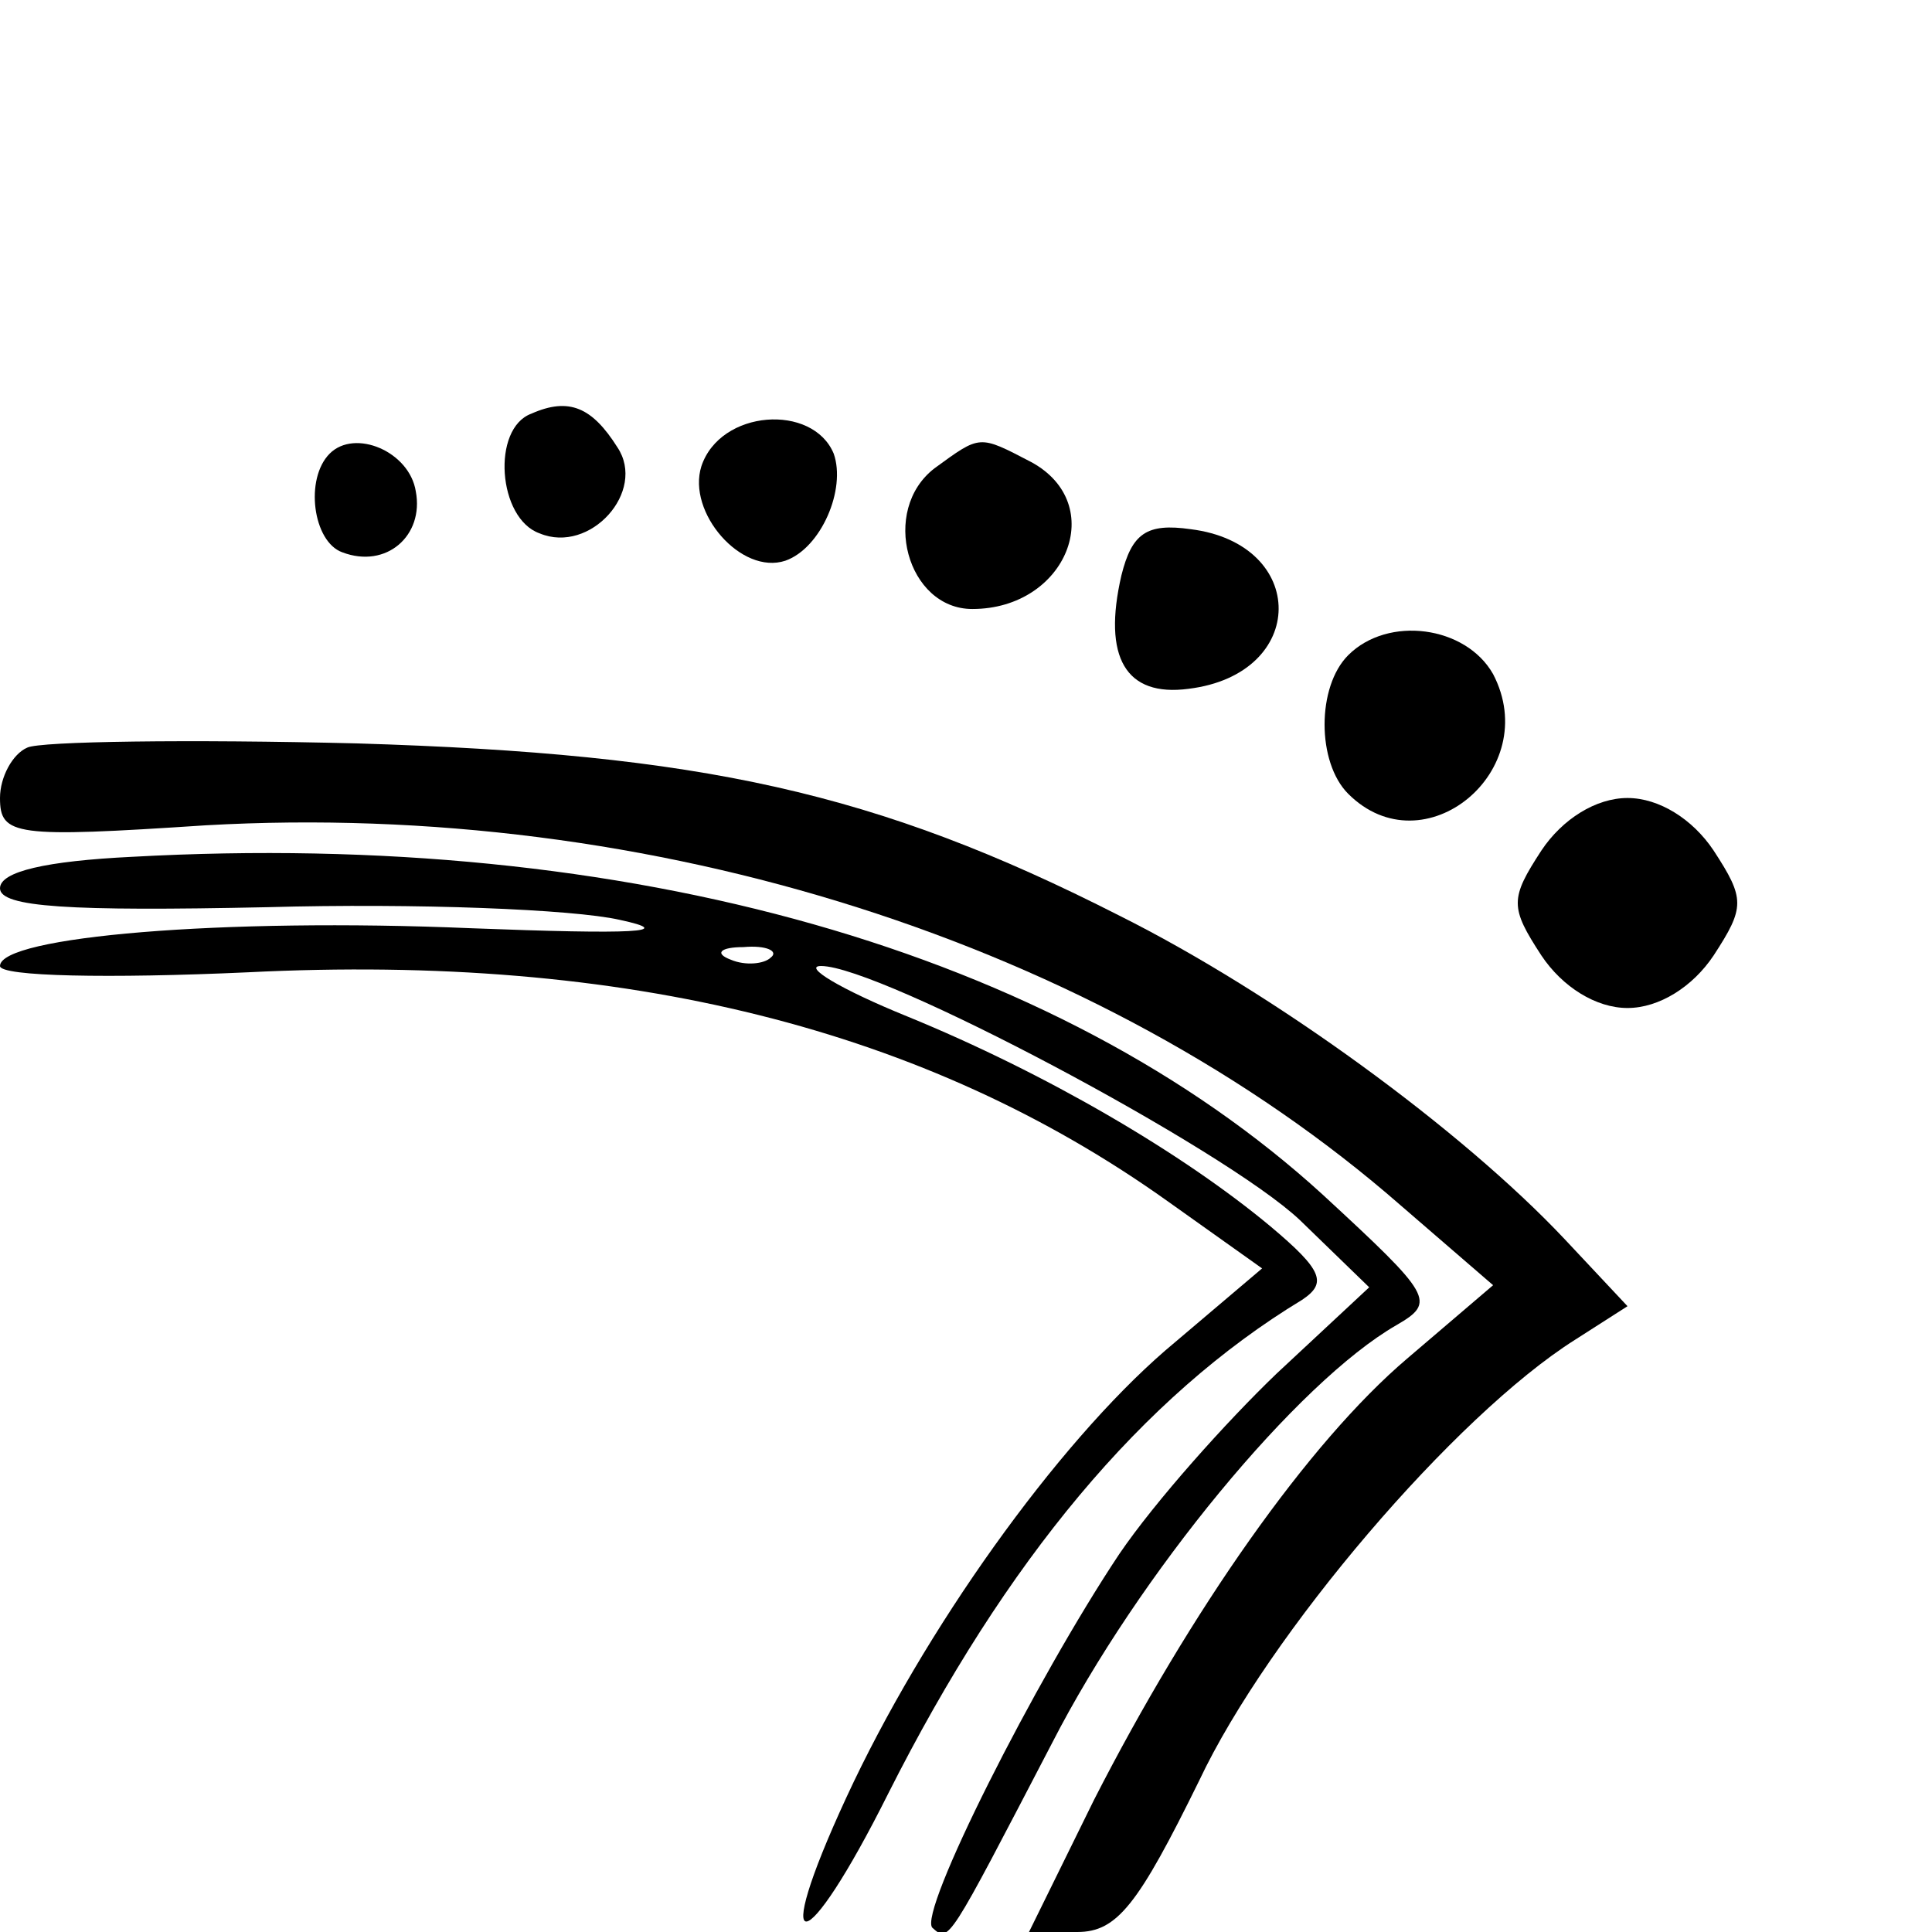
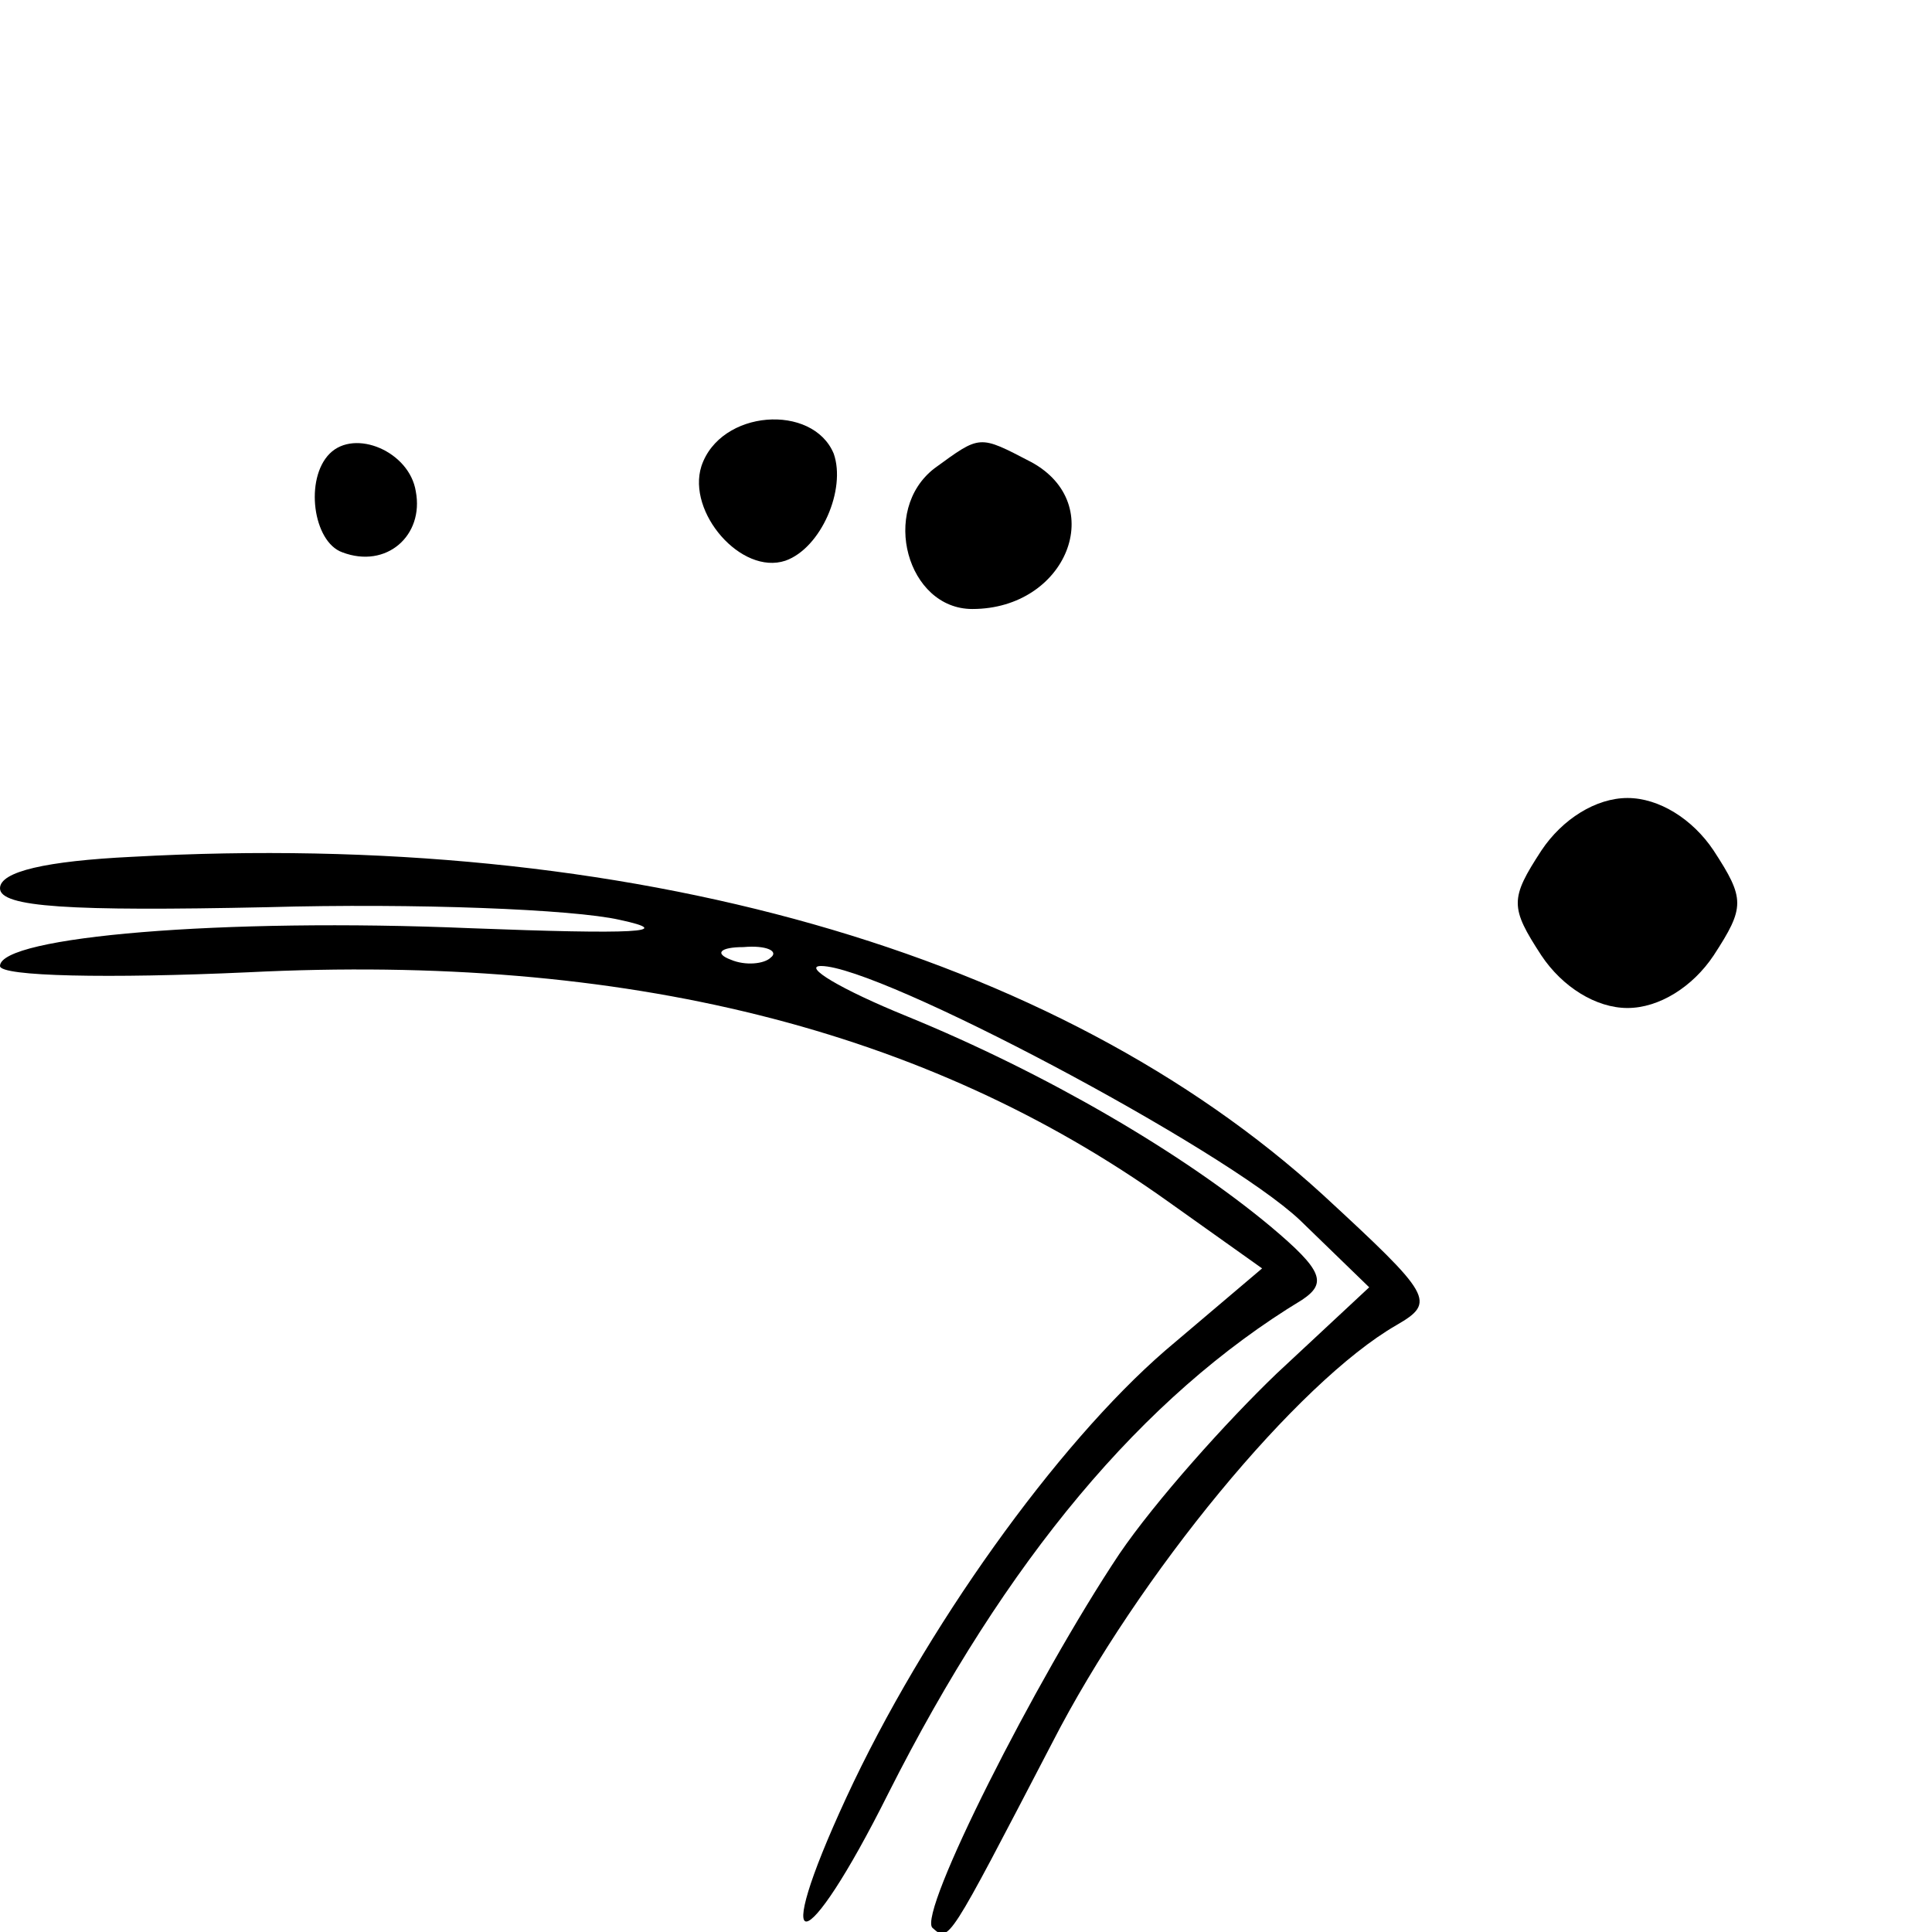
<svg xmlns="http://www.w3.org/2000/svg" version="1.0" width="92pt" height="92pt" viewBox="0 0 92 92" preserveAspectRatio="xMidYMid meet">
  <g transform="translate(0,92) scale(0.1,-0.1)" fill="#000000" stroke="none">
-     <path d="M253 723 c-19 -7 -16 -50 4 -57 24 -10 51 20 37 41 -12 19 -23 24 -41 16z" />
    <path d="M334 698 c-7 -22 19 -52 40 -45 17 6 29 34 23 51 -10 24 -54 21 -63 -6z" />
    <path d="M157 704 c-12 -12 -8 -42 6 -47 21 -8 39 8 35 29 -3 19 -29 30 -41 18z" />
    <path d="M445 697 c-26 -20 -13 -67 18 -67 45 0 65 50 28 70 -25 13 -24 13 -46 -3z" />
-     <path d="M534 646 c-9 -39 2 -58 32 -54 57 7 57 69 1 76 -21 3 -28 -2 -33 -22z" />
-     <path d="M642 608 c-15 -15 -15 -51 0 -66 36 -36 93 11 69 57 -13 23 -50 28 -69 9z" />
-     <path d="M13 564 c-7 -3 -13 -14 -13 -24 0 -18 7 -19 98 -13 212 12 426 -56 569 -181 l44 -38 -41 -35 c-47 -40 -103 -120 -149 -210 l-31 -63 23 0 c19 0 29 13 58 72 33 70 122 174 179 210 l25 16 -30 32 c-49 52 -138 117 -212 154 -116 59 -199 77 -363 82 -80 2 -151 1 -157 -2z" />
    <path d="M734 515 c-15 -23 -15 -27 0 -50 10 -15 26 -25 41 -25 15 0 31 10 41 25 15 23 15 27 0 50 -10 15 -26 25 -41 25 -15 0 -31 -10 -41 -25z" />
    <path d="M63 512 c-41 -2 -63 -7 -63 -15 0 -9 33 -11 127 -9 71 2 146 -1 168 -6 28 -6 7 -7 -71 -4 -118 5 -224 -4 -224 -18 0 -5 52 -6 118 -3 180 9 323 -27 438 -109 l45 -32 -46 -39 c-52 -45 -115 -133 -152 -213 -37 -80 -20 -78 20 2 56 111 121 189 197 235 12 8 10 14 -15 35 -42 35 -107 73 -173 100 -32 13 -50 24 -41 24 28 0 192 -87 228 -121 l33 -32 -44 -41 c-24 -23 -58 -61 -75 -86 -40 -60 -96 -171 -89 -178 8 -7 7 -8 57 88 41 80 117 172 164 199 19 11 17 14 -35 62 -127 116 -331 174 -567 161z m304 -48 c-3 -3 -12 -4 -19 -1 -8 3 -5 6 6 6 11 1 17 -2 13 -5z" />
  </g>
</svg>